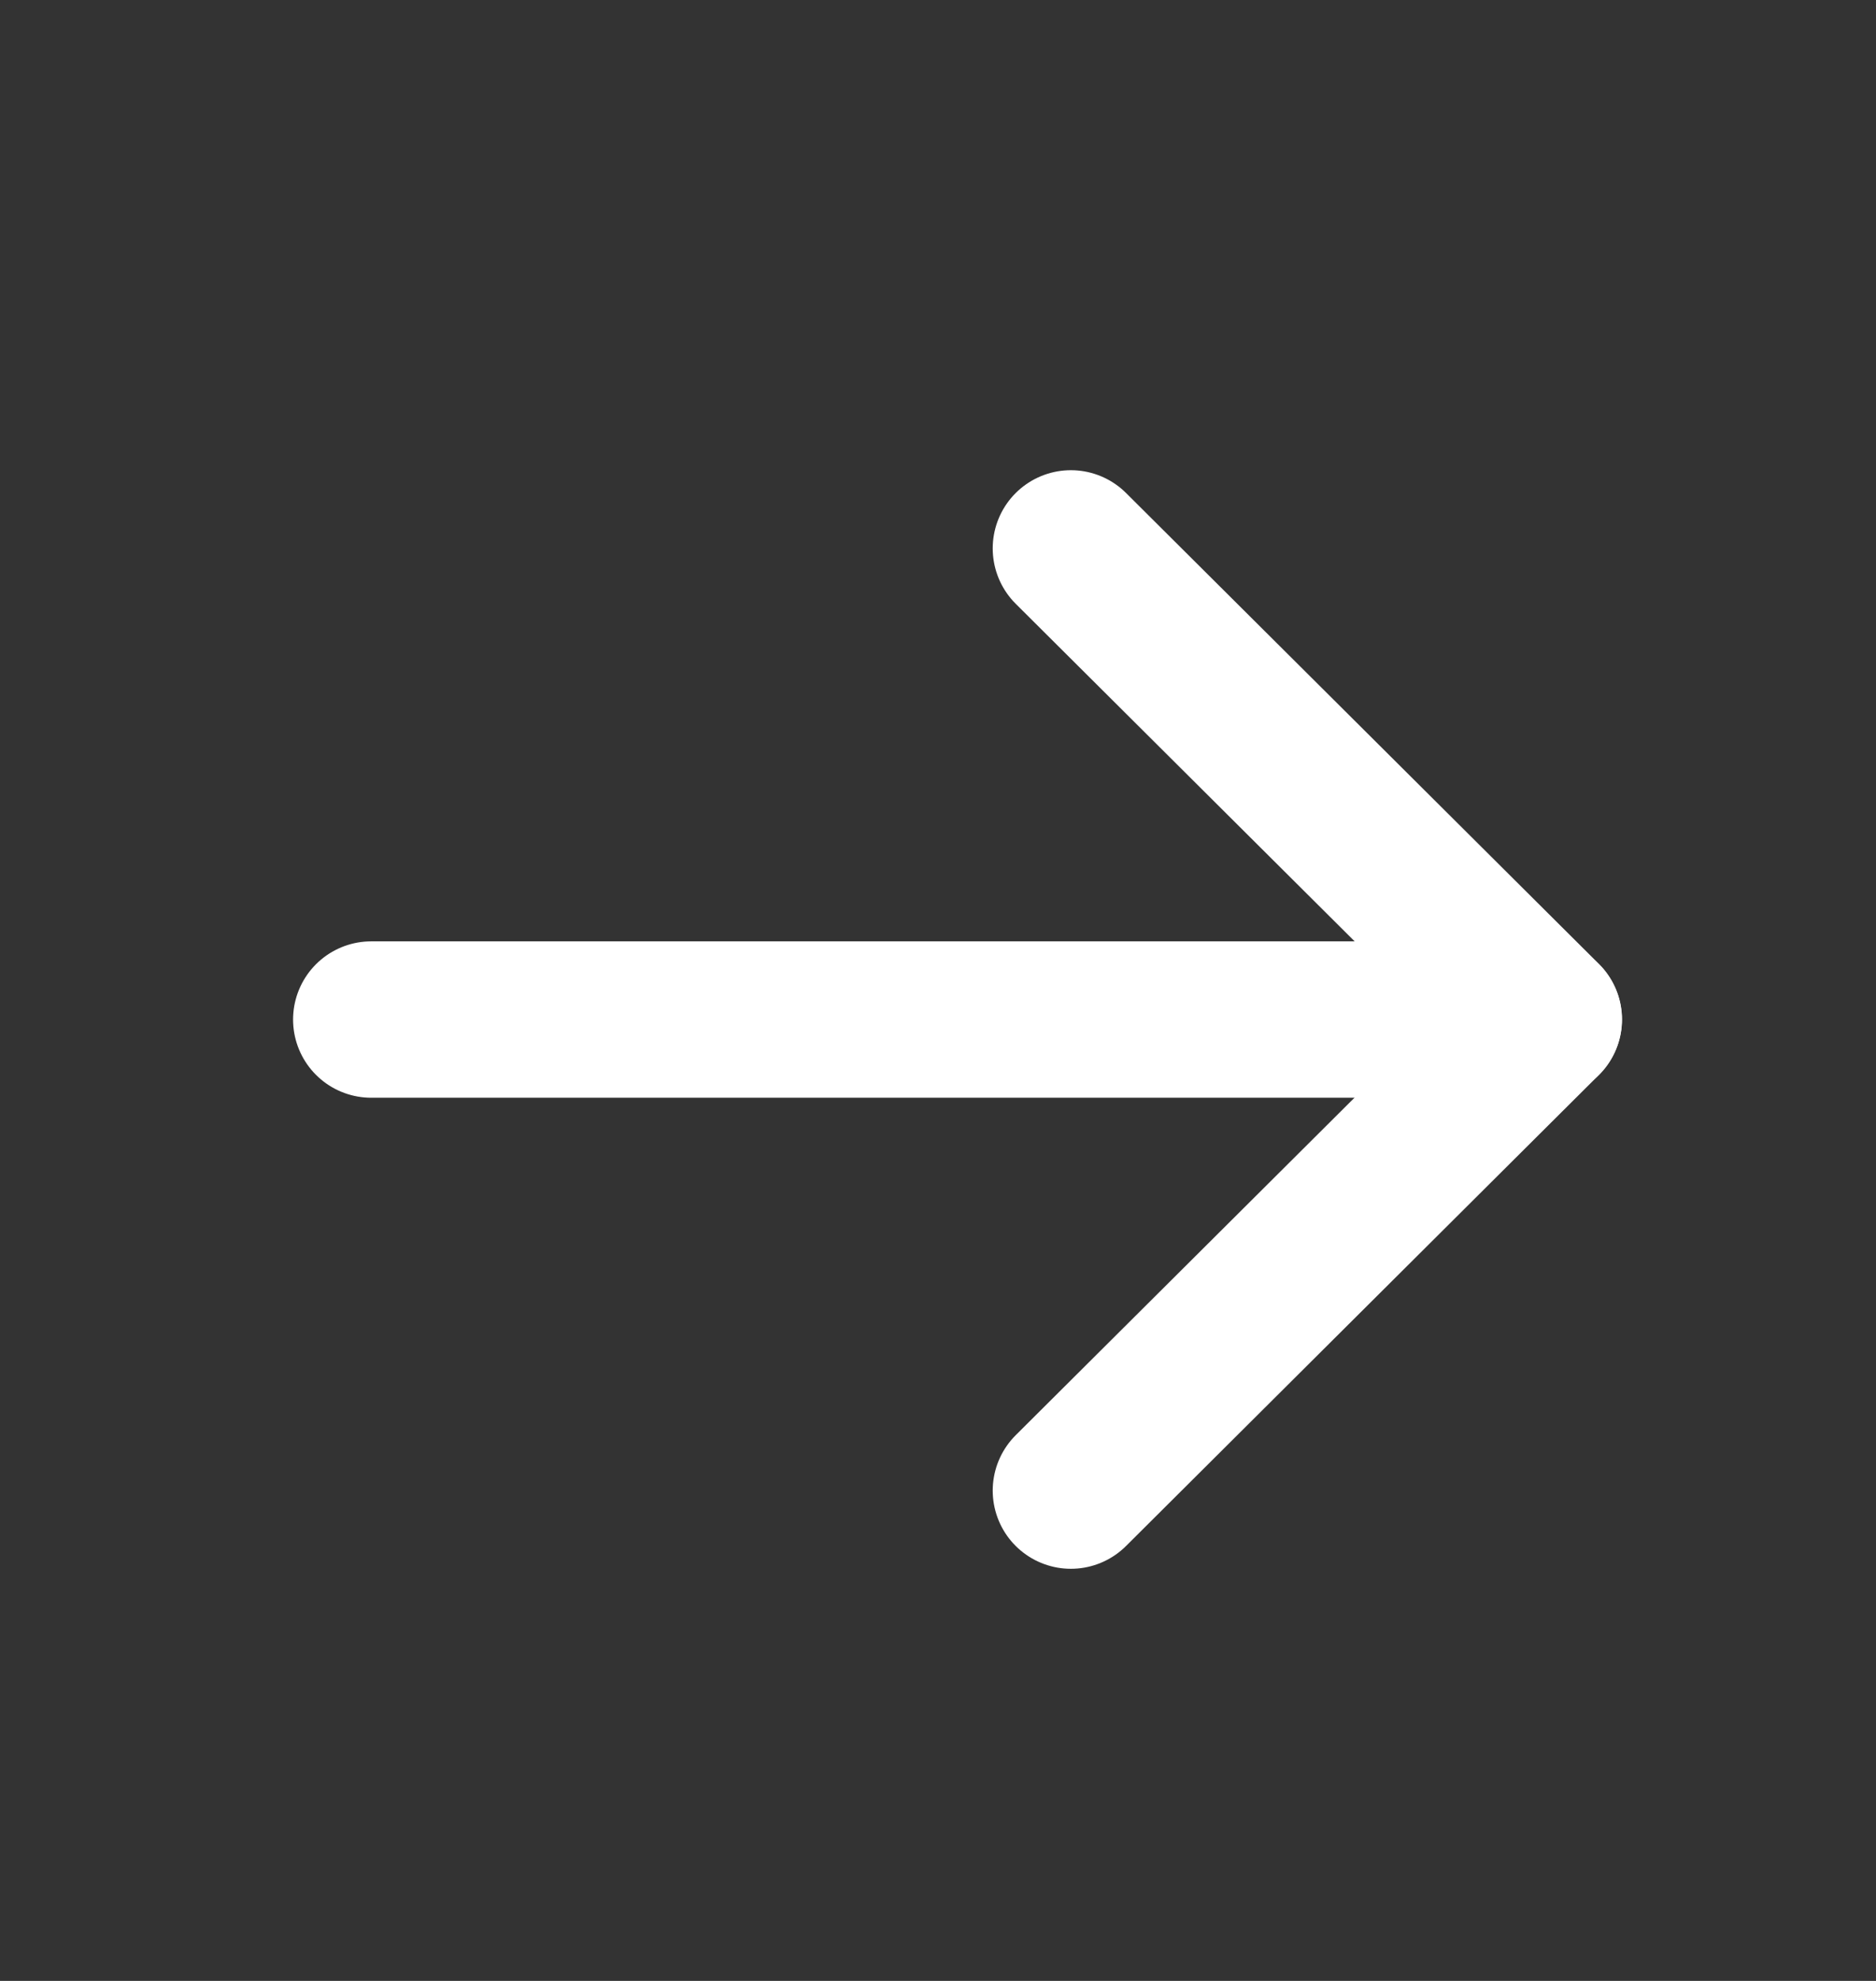
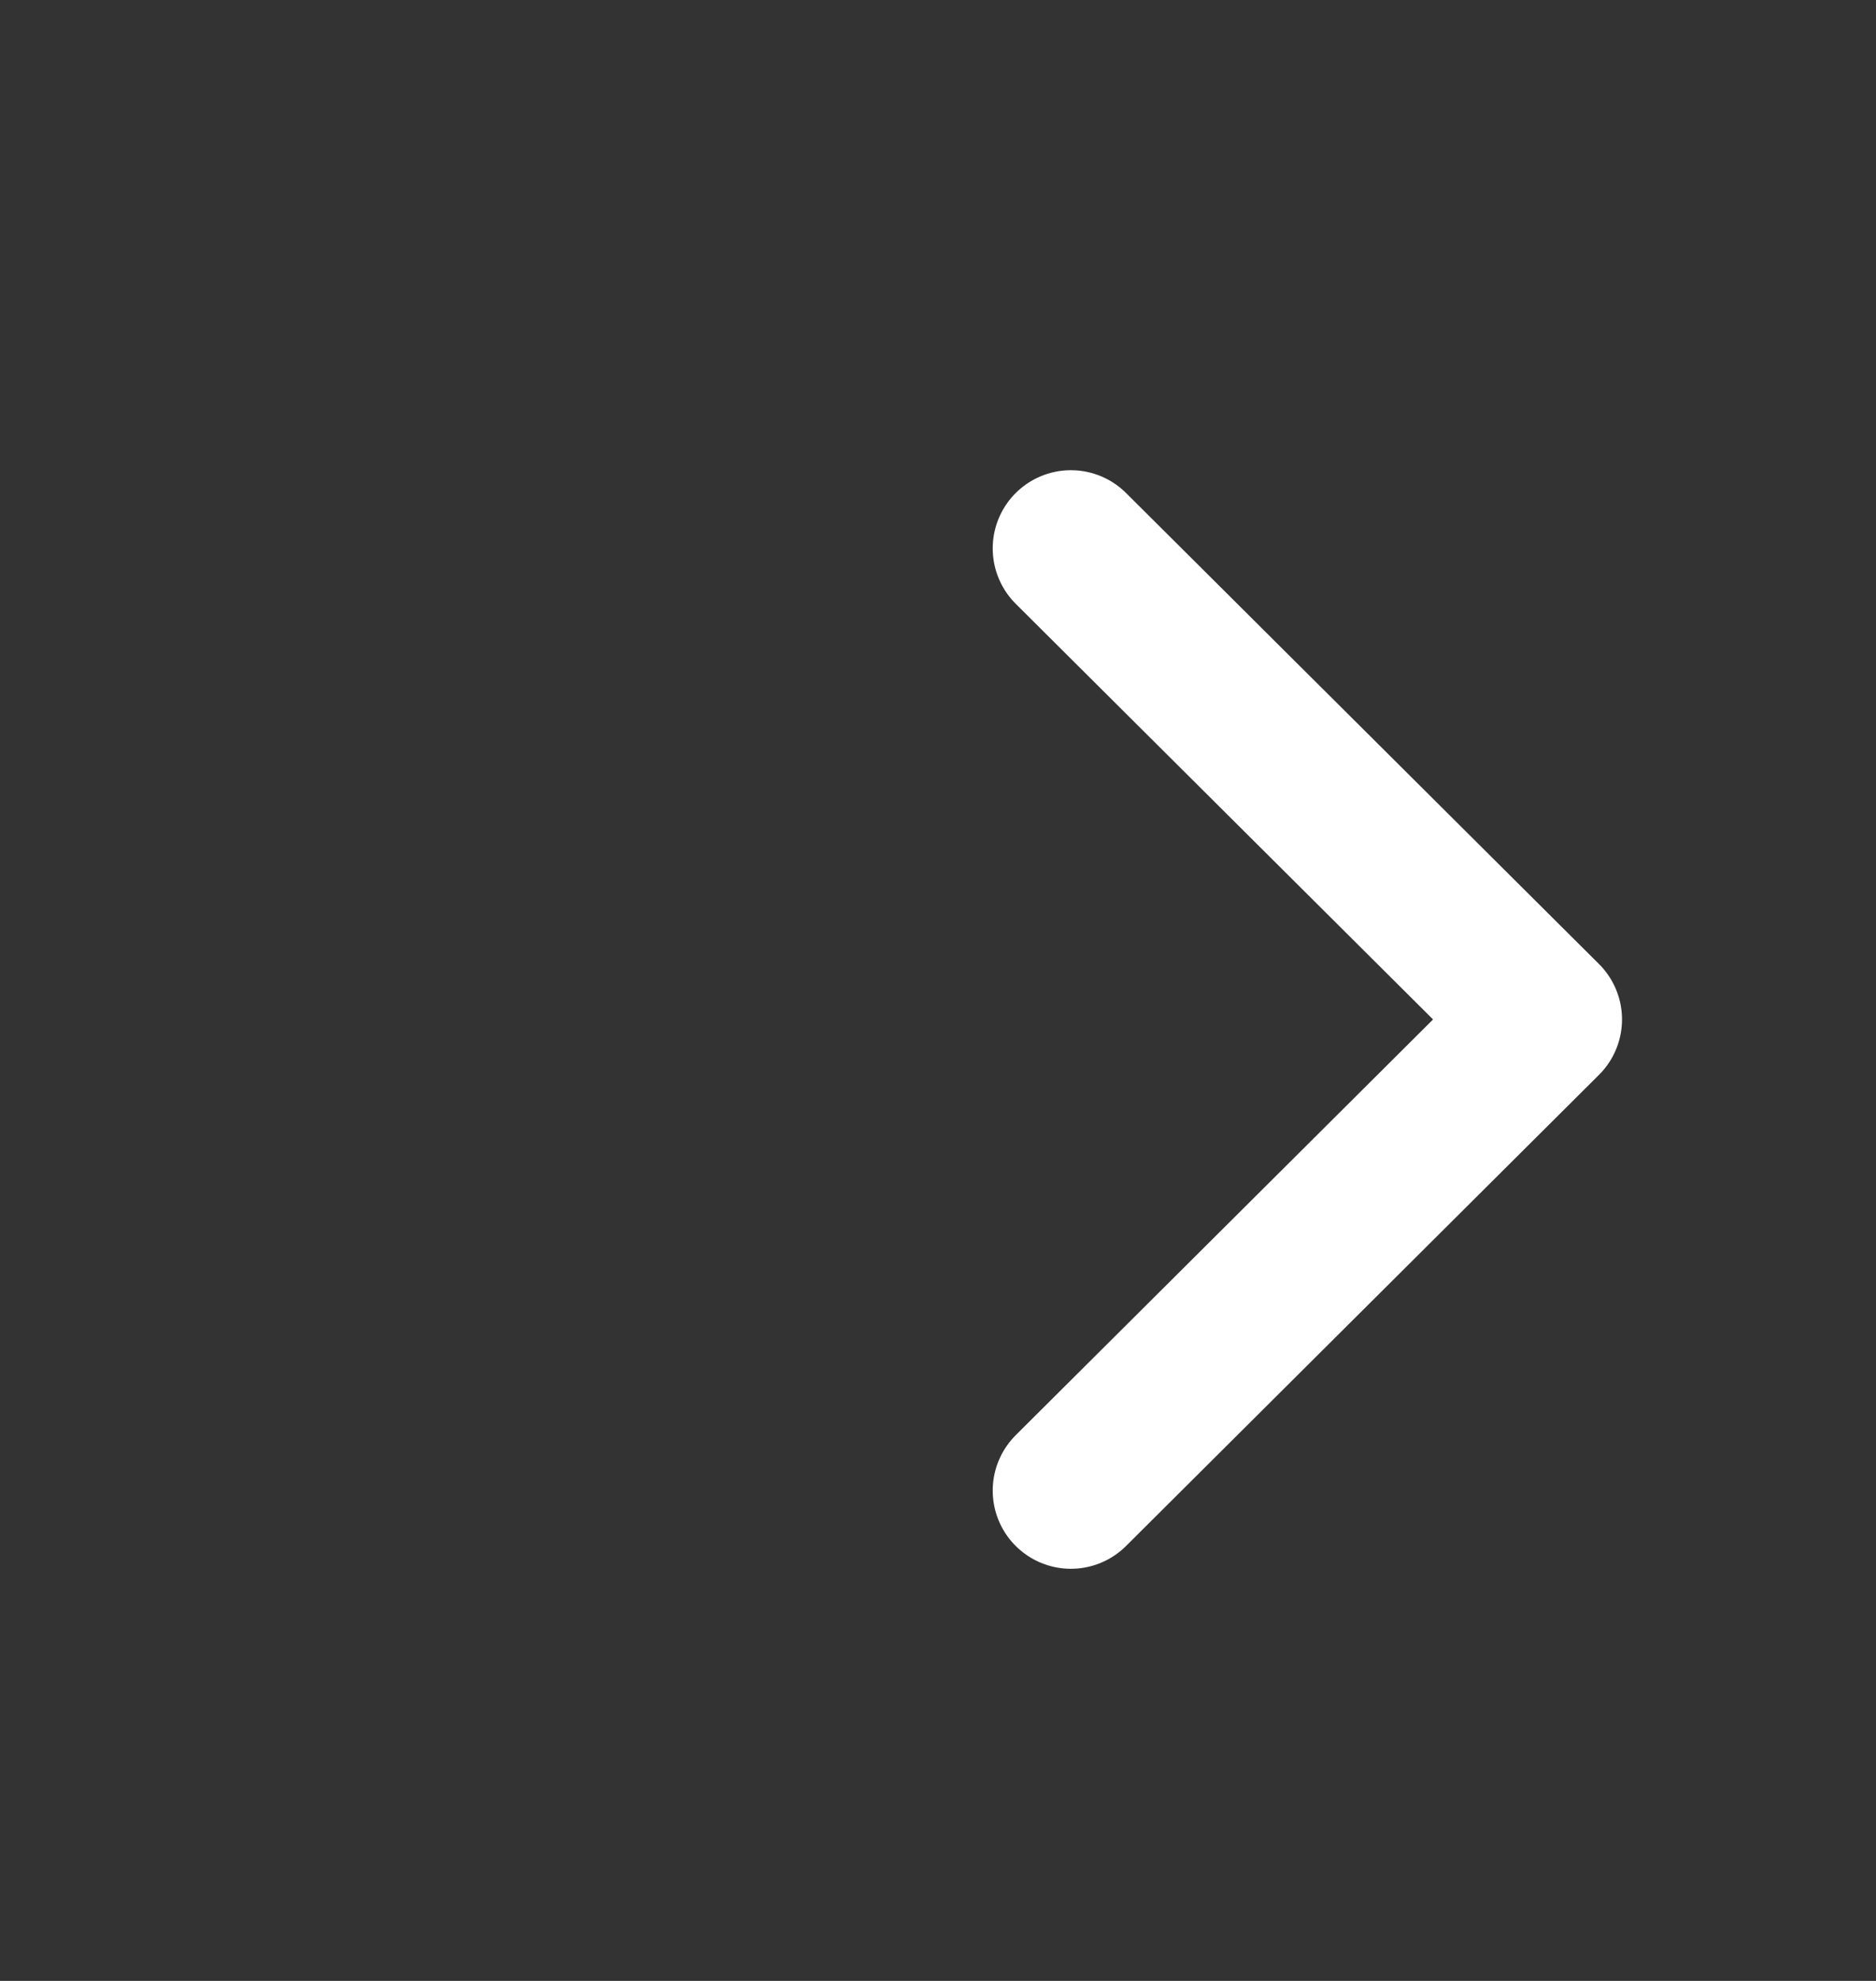
<svg xmlns="http://www.w3.org/2000/svg" width="18" height="19" viewBox="0 0 18 19" fill="none">
  <rect x="0" y="0" width="18" height="19" fill="#333333" stroke="none" />
  <g id="Iconly/Light/Arrow - Right">
    <g id="Arrow - Right">
-       <path id="Stroke 1" d="M14.812 9.779H3.562" stroke="white" stroke-width="1.5" stroke-linecap="round" stroke-linejoin="round" />
      <path id="Stroke 3" d="M10.275 5.26L14.813 9.778L10.275 14.297" stroke="white" stroke-width="1.5" stroke-linecap="round" stroke-linejoin="round" />
    </g>
  </g>
</svg>